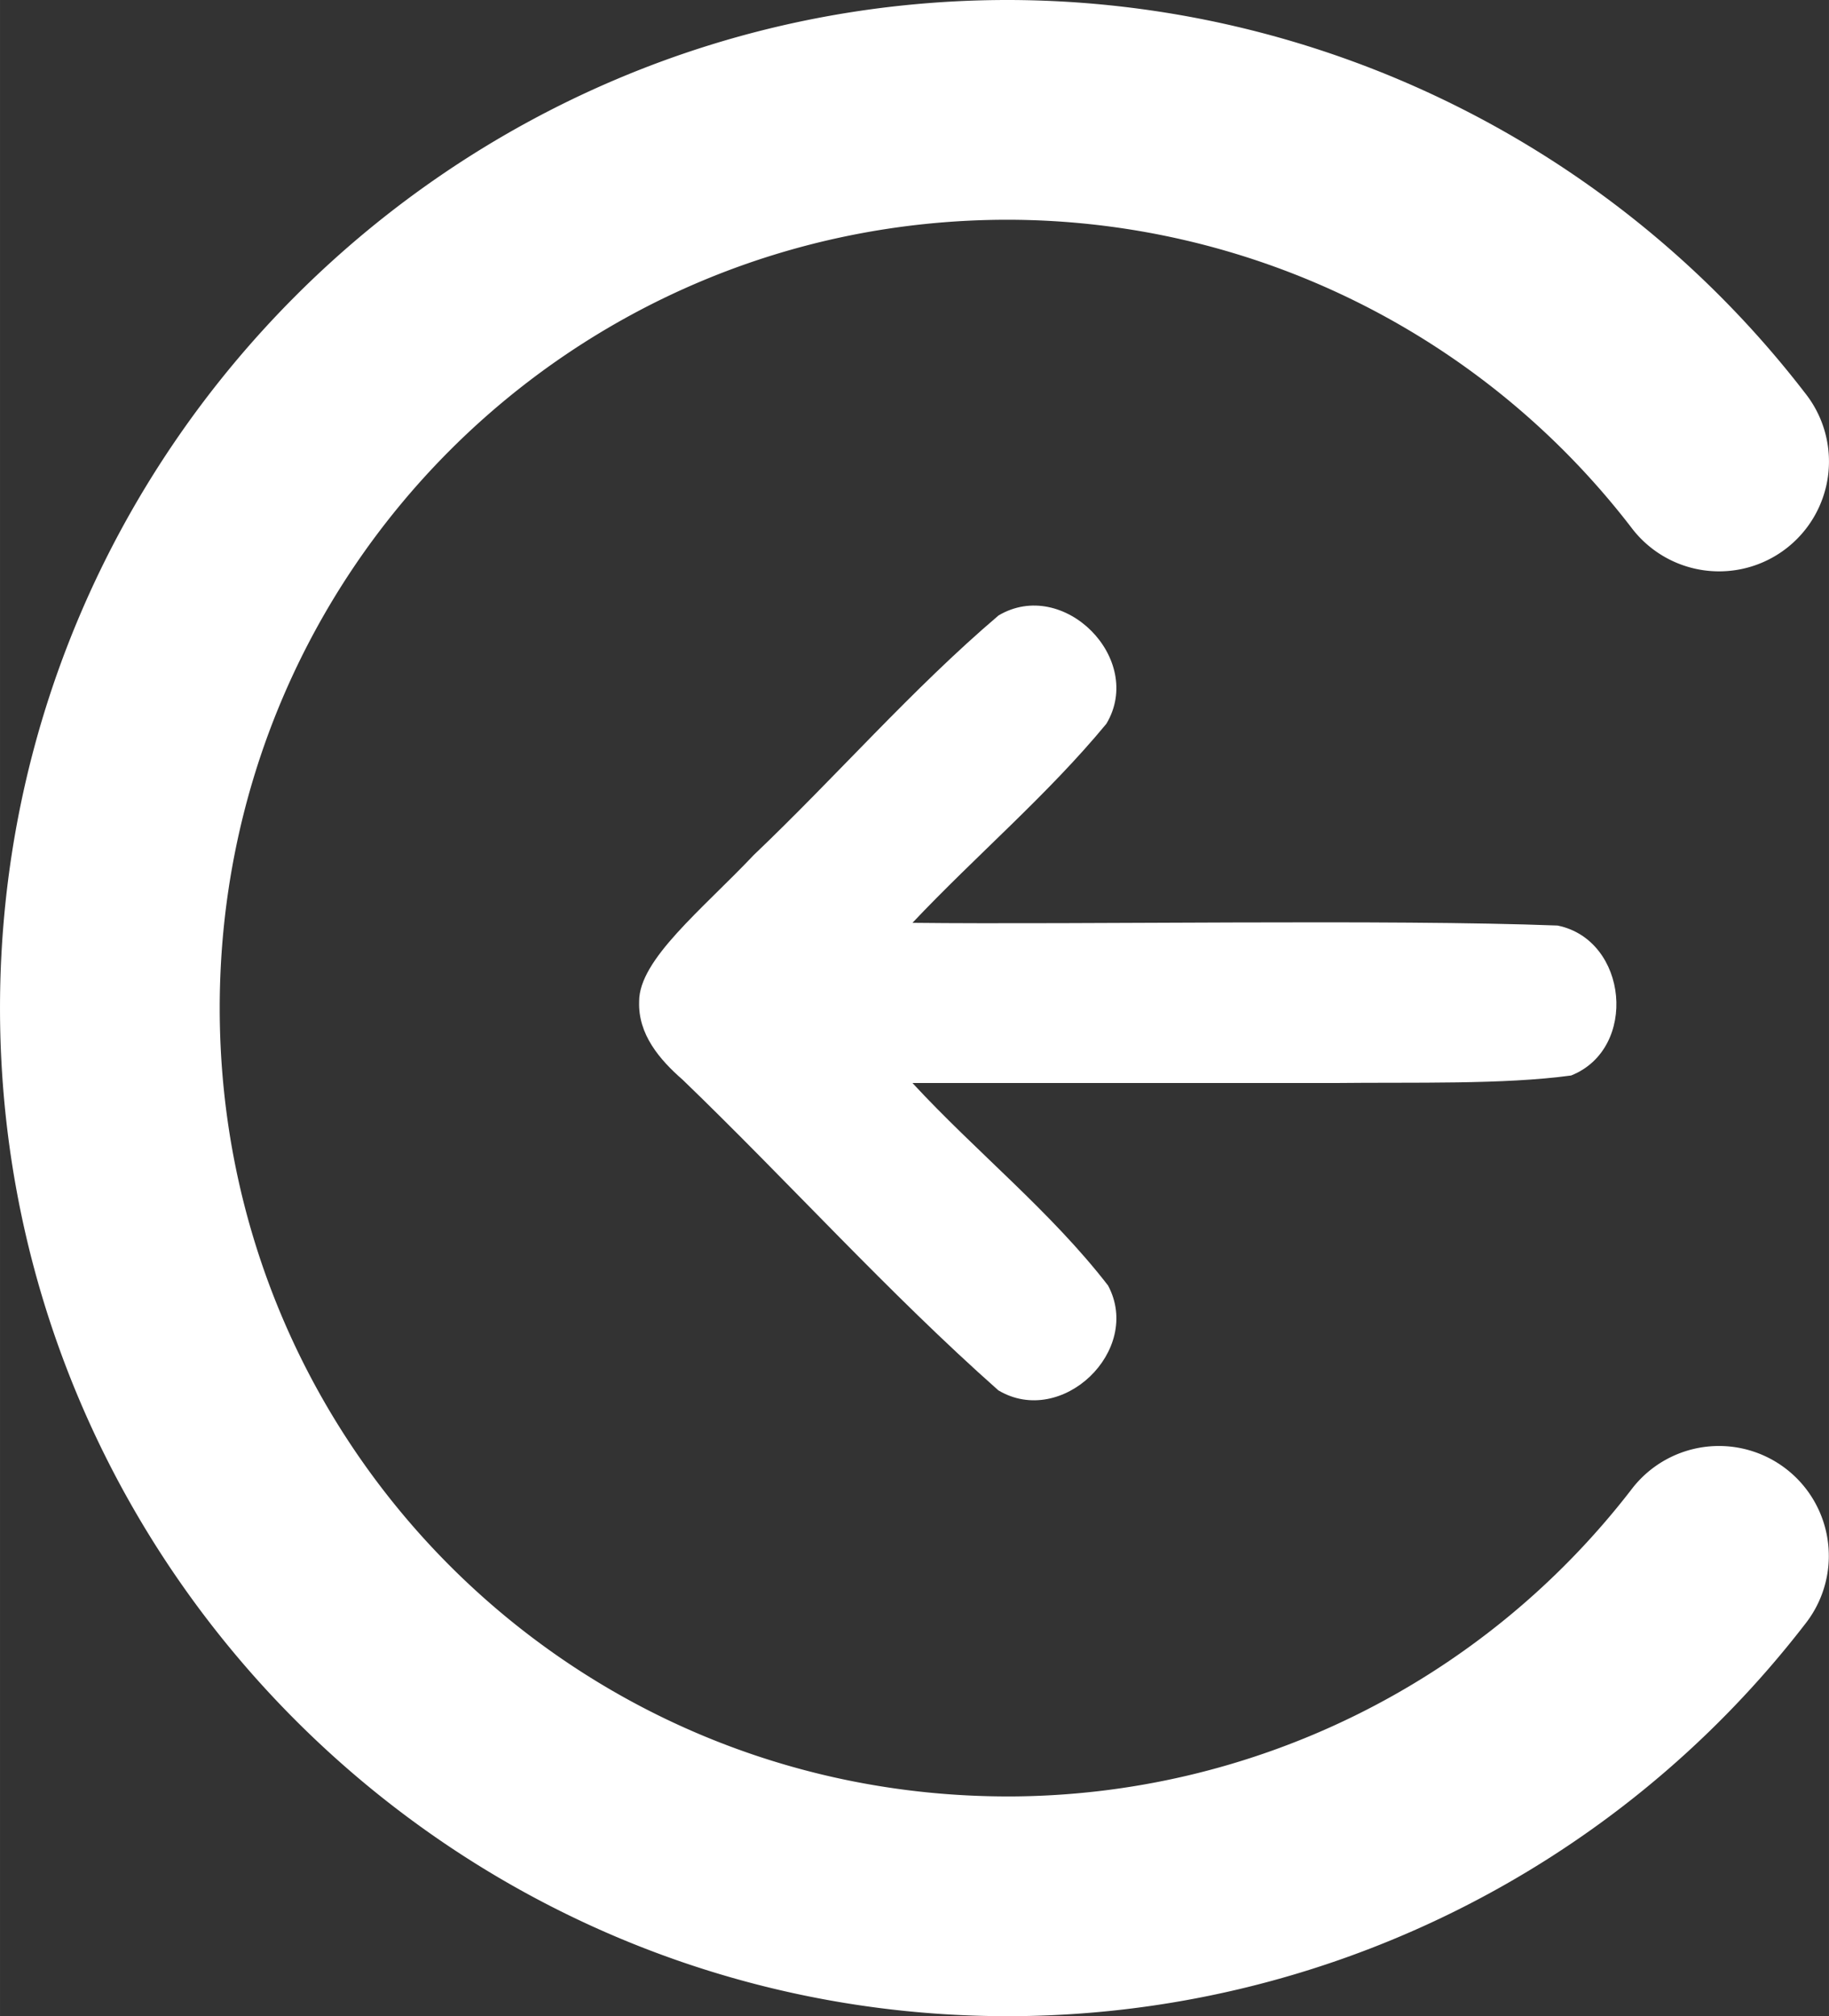
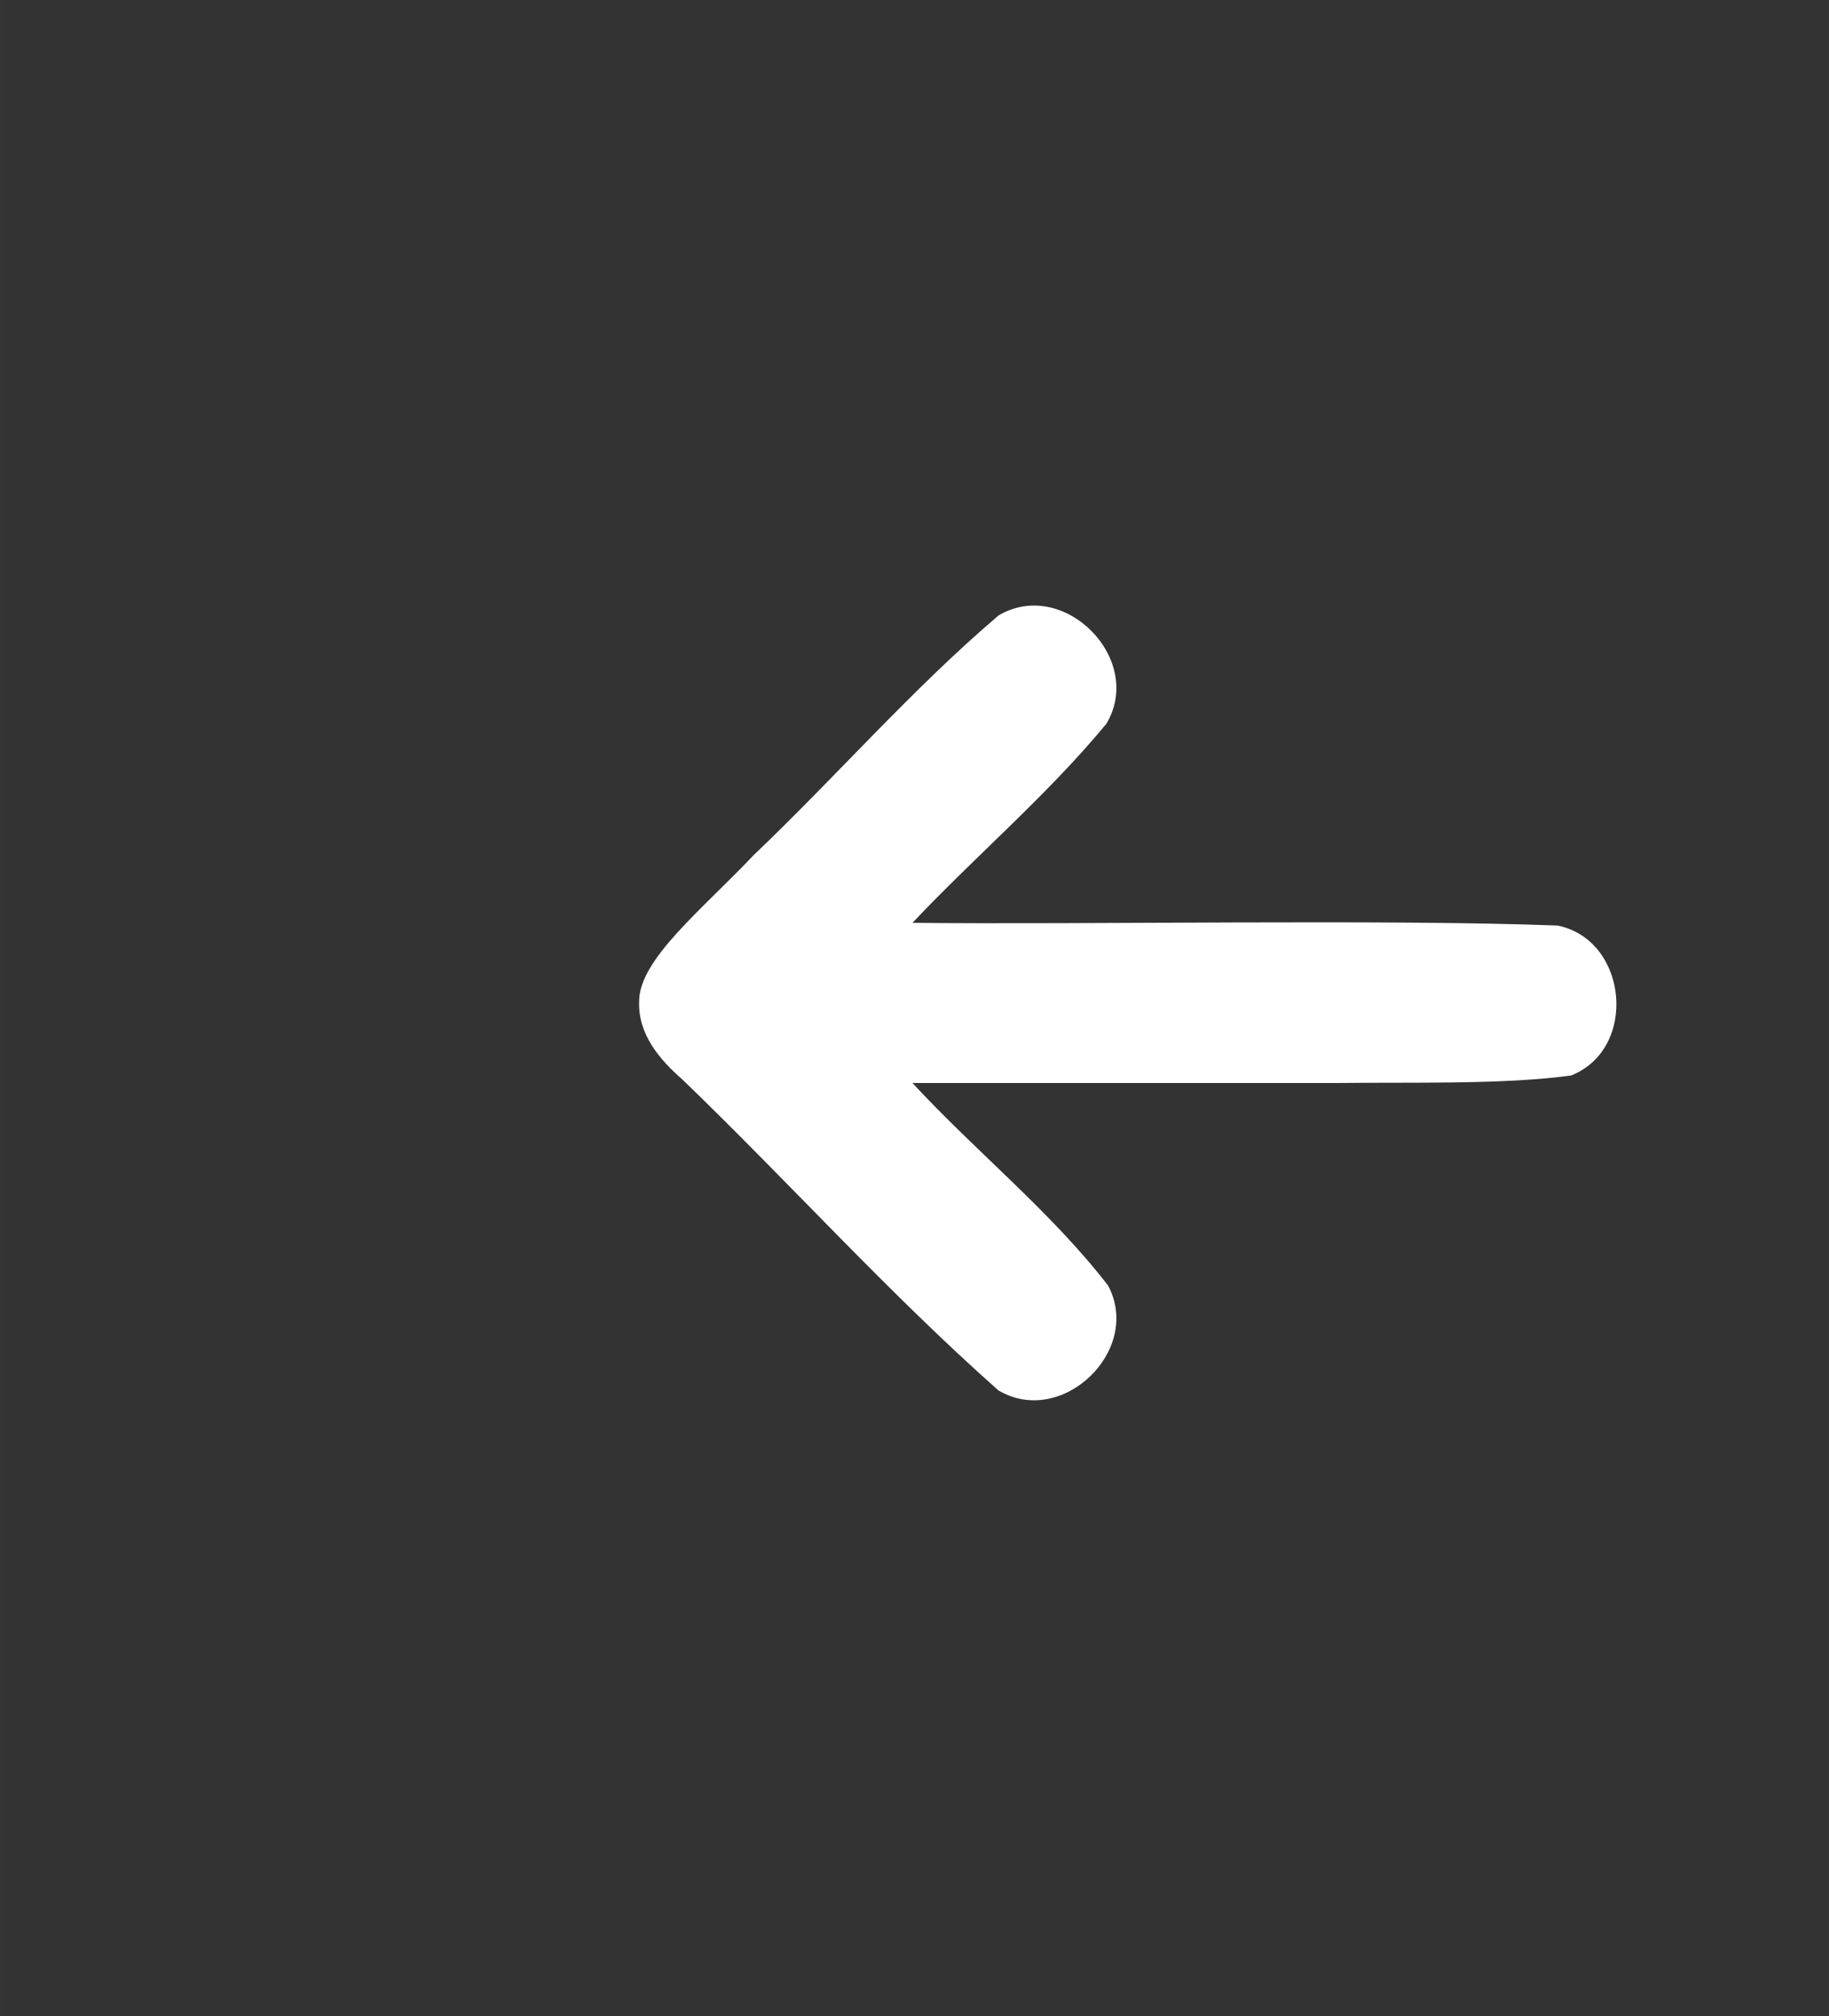
<svg xmlns="http://www.w3.org/2000/svg" xmlns:ns1="http://www.inkscape.org/namespaces/inkscape" xmlns:ns2="http://sodipodi.sourceforge.net/DTD/sodipodi-0.dtd" width="56.599mm" height="62.378mm" viewBox="0 0 200.546 221.025" id="svg4344" version="1.1" ns1:version="0.91 r13725" ns2:docname="log_in_icon.svg">
  <rect x="0" y="0" width="200.546" height="221.025" fill="#333333" stroke="none" />
  <defs id="defs4346" />
  <ns2:namedview id="base" pagecolor="#ffffff" bordercolor="#666666" borderopacity="1.0" ns1:pageopacity="0.0" ns1:pageshadow="2" ns1:zoom="4.085513" ns1:cx="97.854314" ns1:cy="110.51243" ns1:document-units="px" ns1:current-layer="layer1" showgrid="false" fit-margin-top="0" fit-margin-left="0" fit-margin-right="0" fit-margin-bottom="0" ns1:window-width="1873" ns1:window-height="1056" ns1:window-x="47" ns1:window-y="24" ns1:window-maximized="1" />
  <g ns1:label="Layer 1" ns1:groupmode="layer" id="layer1" transform="translate(-245.003,-333.279)">
-     <path style="color:#000000;font-style:normal;font-variant:normal;font-weight:normal;font-stretch:normal;font-size:medium;line-height:normal;font-family:sans-serif;text-indent:0;text-align:start;text-decoration:none;text-decoration-line:none;text-decoration-style:solid;text-decoration-color:#000000;letter-spacing:normal;word-spacing:normal;text-transform:none;direction:ltr;block-progression:tb;writing-mode:lr-tb;baseline-shift:baseline;text-anchor:start;white-space:normal;clip-rule:nonzero;display:inline;overflow:visible;visibility:visible;opacity:1;isolation:auto;mix-blend-mode:normal;color-interpolation:sRGB;color-interpolation-filters:linearRGB;solid-color:#000000;solid-opacity:1;fill:#ffffff;fill-opacity:1;fill-rule:nonzero;stroke:none;stroke-width:29.584;stroke-linecap:round;stroke-linejoin:miter;stroke-miterlimit:4;stroke-dasharray:none;stroke-dashoffset:0;stroke-opacity:1;color-rendering:auto;image-rendering:auto;shape-rendering:auto;text-rendering:auto;enable-background:accumulate" d="m 445.531,503.863 a 12.046,12.046 0 0 1 -2.618,7.475 c -20.904,27.068 -53.189,42.942 -87.389,42.966 l -0.003,0 -0.005,0 c -60.892,-2.4e-4 -110.513,-49.622 -110.513,-110.513 2.2e-4,-60.892 49.622,-110.511 110.513,-110.512 l 0.01,0 0.01,0 c 34.22,0.053 66.508,15.971 87.387,43.084 a 12.046,12.046 0 1 1 -19.085,14.698 c -16.335,-21.211 -41.551,-33.645 -68.322,-33.692 -47.873,1.8e-4 -86.422,38.549 -86.422,86.422 1.9e-4,47.873 38.549,86.422 86.422,86.422 l -0.008,0.002 c 26.762,-0.019 51.982,-12.419 68.339,-33.6 a 12.046,12.046 0 0 1 21.683,7.249 z" id="path4930" ns1:connector-curvature="0" />
    <path style="fill:#ffffff;fill-opacity:1;fill-rule:nonzero;stroke:none" d="m 315.082,443.062 c -0.009,-4.601 6.878,-10.04 12.584,-16.066 9.048,-8.616 17.336,-18.17 26.824,-26.247 7.124,-4.224 16.066,4.772 11.827,11.871 -6.442,7.803 -14.301,14.45 -21.266,21.825 18.445,0.21 52.326,-0.413 70.73,0.296 7.738,1.564 8.875,13.511 1.489,16.441 -7.466,1.011 -17.099,0.723 -26.049,0.824 l -46.167,0 c 6.968,7.54 15.188,14.096 21.445,22.198 3.809,7.12 -5.073,15.637 -12.029,11.493 -12.068,-10.69 -22.964,-22.818 -34.6,-34.036 -2.558,-2.228 -4.919,-5.004 -4.786,-8.599 z" id="path4705" ns1:connector-curvature="0" />
  </g>
</svg>